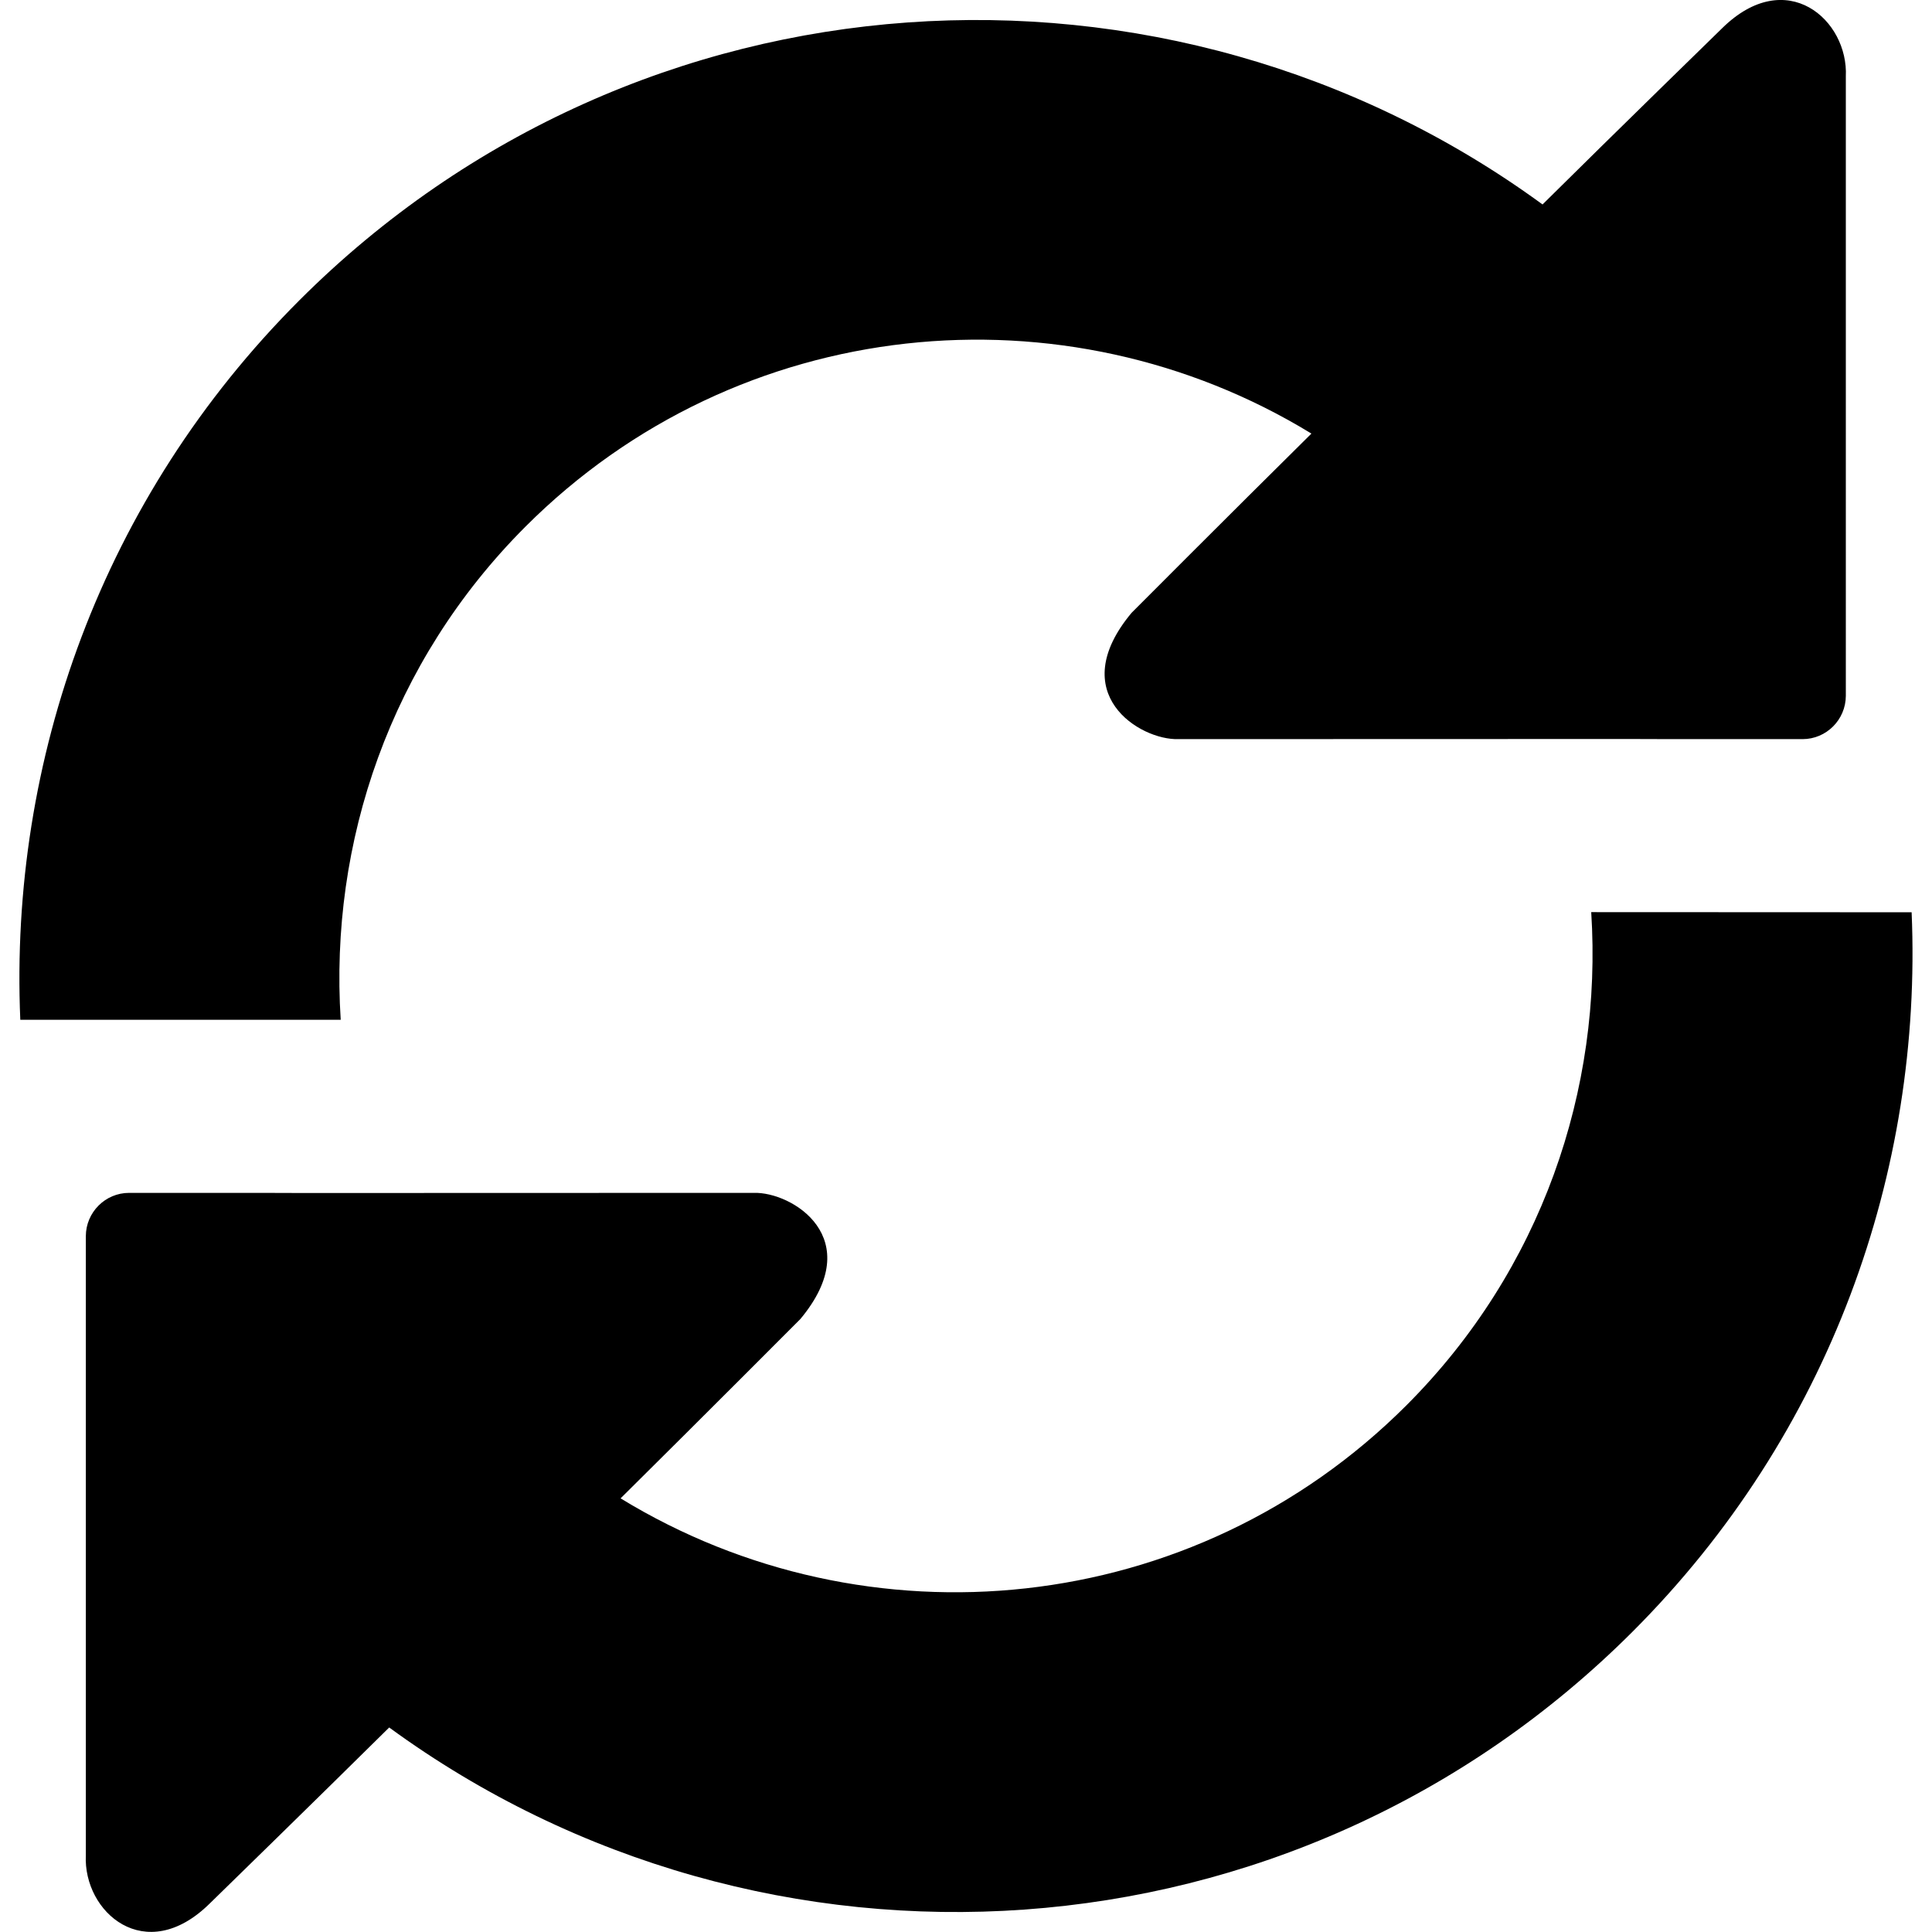
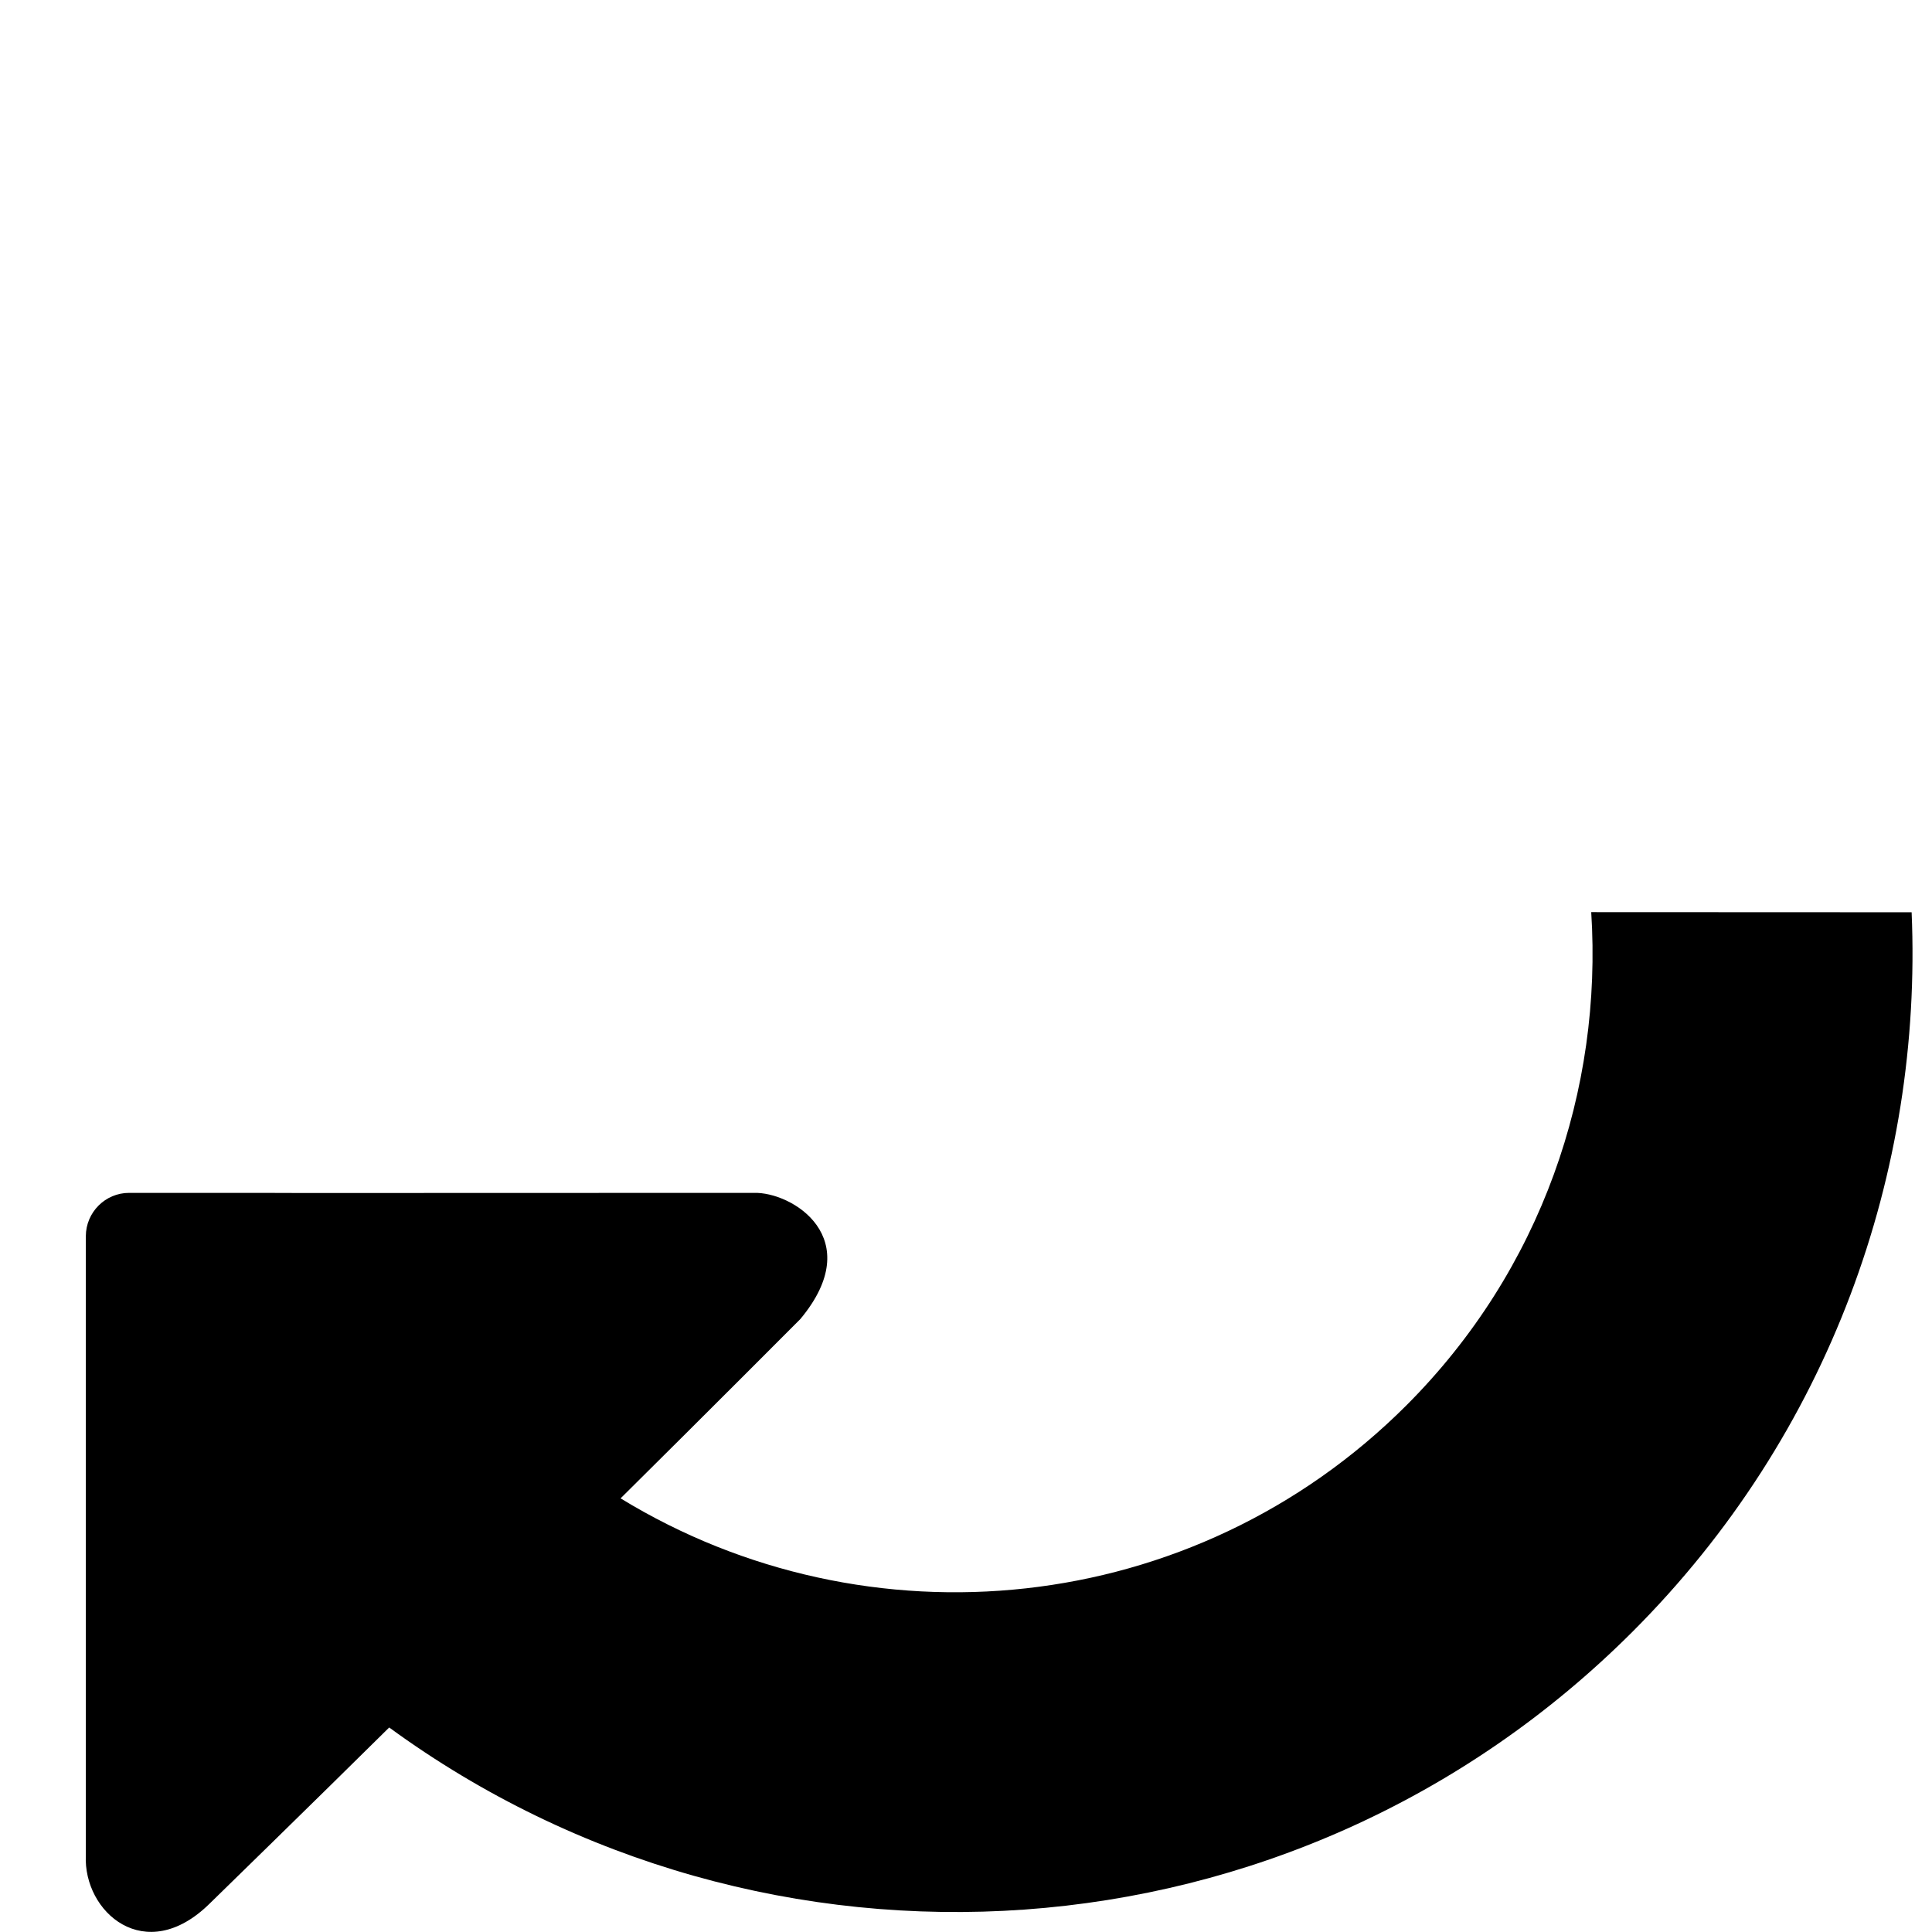
<svg xmlns="http://www.w3.org/2000/svg" version="1.1" id="Capa_1" x="0px" y="0px" width="29.124px" height="29.123px" viewBox="0 0 29.124 29.123" style="enable-background:new 0 0 29.124 29.123;" xml:space="preserve">
  <g>
    <g>
-       <path d="M7.922,7.938c3.215-3.215,8.132-3.674,11.847-1.402c-1.26,1.246-2.711,2.702-2.711,2.702    c-1.017,1.219,0.125,1.922,0.705,1.904l6.788-0.002c0.358,0,0.651,0.002,0.651,0.002s0.296,0,0.655,0h1.316    c0.359,0,0.651-0.293,0.652-0.653V1.154c0.042-0.854-0.896-1.682-1.864-0.729c0,0-1.602,1.561-2.708,2.657    C17.597-1.05,9.623-0.583,4.512,4.528C1.53,7.51,0.139,11.466,0.306,15.373h4.83C4.965,12.704,5.881,9.979,7.922,7.938z" />
-       <path d="M23.987,13.75c0.171,2.669-0.745,5.394-2.786,7.435c-3.216,3.215-8.131,3.674-11.846,1.402    c1.258-1.246,2.71-2.703,2.71-2.703c1.016-1.219-0.125-1.922-0.705-1.902l-6.789,0.002c-0.358,0-0.651-0.002-0.651-0.002    s-0.296,0-0.655,0H1.946c-0.359,0-0.651,0.293-0.652,0.652v9.334c-0.041,0.854,0.896,1.682,1.865,0.729    c0,0,1.601-1.561,2.708-2.656c5.66,4.135,13.632,3.666,18.743-1.444c2.98-2.981,4.373-6.938,4.207-10.845L23.987,13.75    L23.987,13.75z" />
+       <path d="M23.987,13.75c0.171,2.669-0.745,5.394-2.786,7.435c-3.216,3.215-8.131,3.674-11.846,1.402    c1.258-1.246,2.71-2.703,2.71-2.703c1.016-1.219-0.125-1.922-0.705-1.902l-6.789,0.002c-0.358,0-0.651-0.002-0.651-0.002    s-0.296,0-0.655,0H1.946c-0.359,0-0.651,0.293-0.652,0.652v9.334c-0.041,0.854,0.896,1.682,1.865,0.729    c0,0,1.601-1.561,2.708-2.656c5.66,4.135,13.632,3.666,18.743-1.444c2.98-2.981,4.373-6.938,4.207-10.845L23.987,13.75    z" />
    </g>
  </g>
  <g>
</g>
  <g>
</g>
  <g>
</g>
  <g>
</g>
  <g>
</g>
  <g>
</g>
  <g>
</g>
  <g>
</g>
  <g>
</g>
  <g>
</g>
  <g>
</g>
  <g>
</g>
  <g>
</g>
  <g>
</g>
  <g>
</g>
</svg>